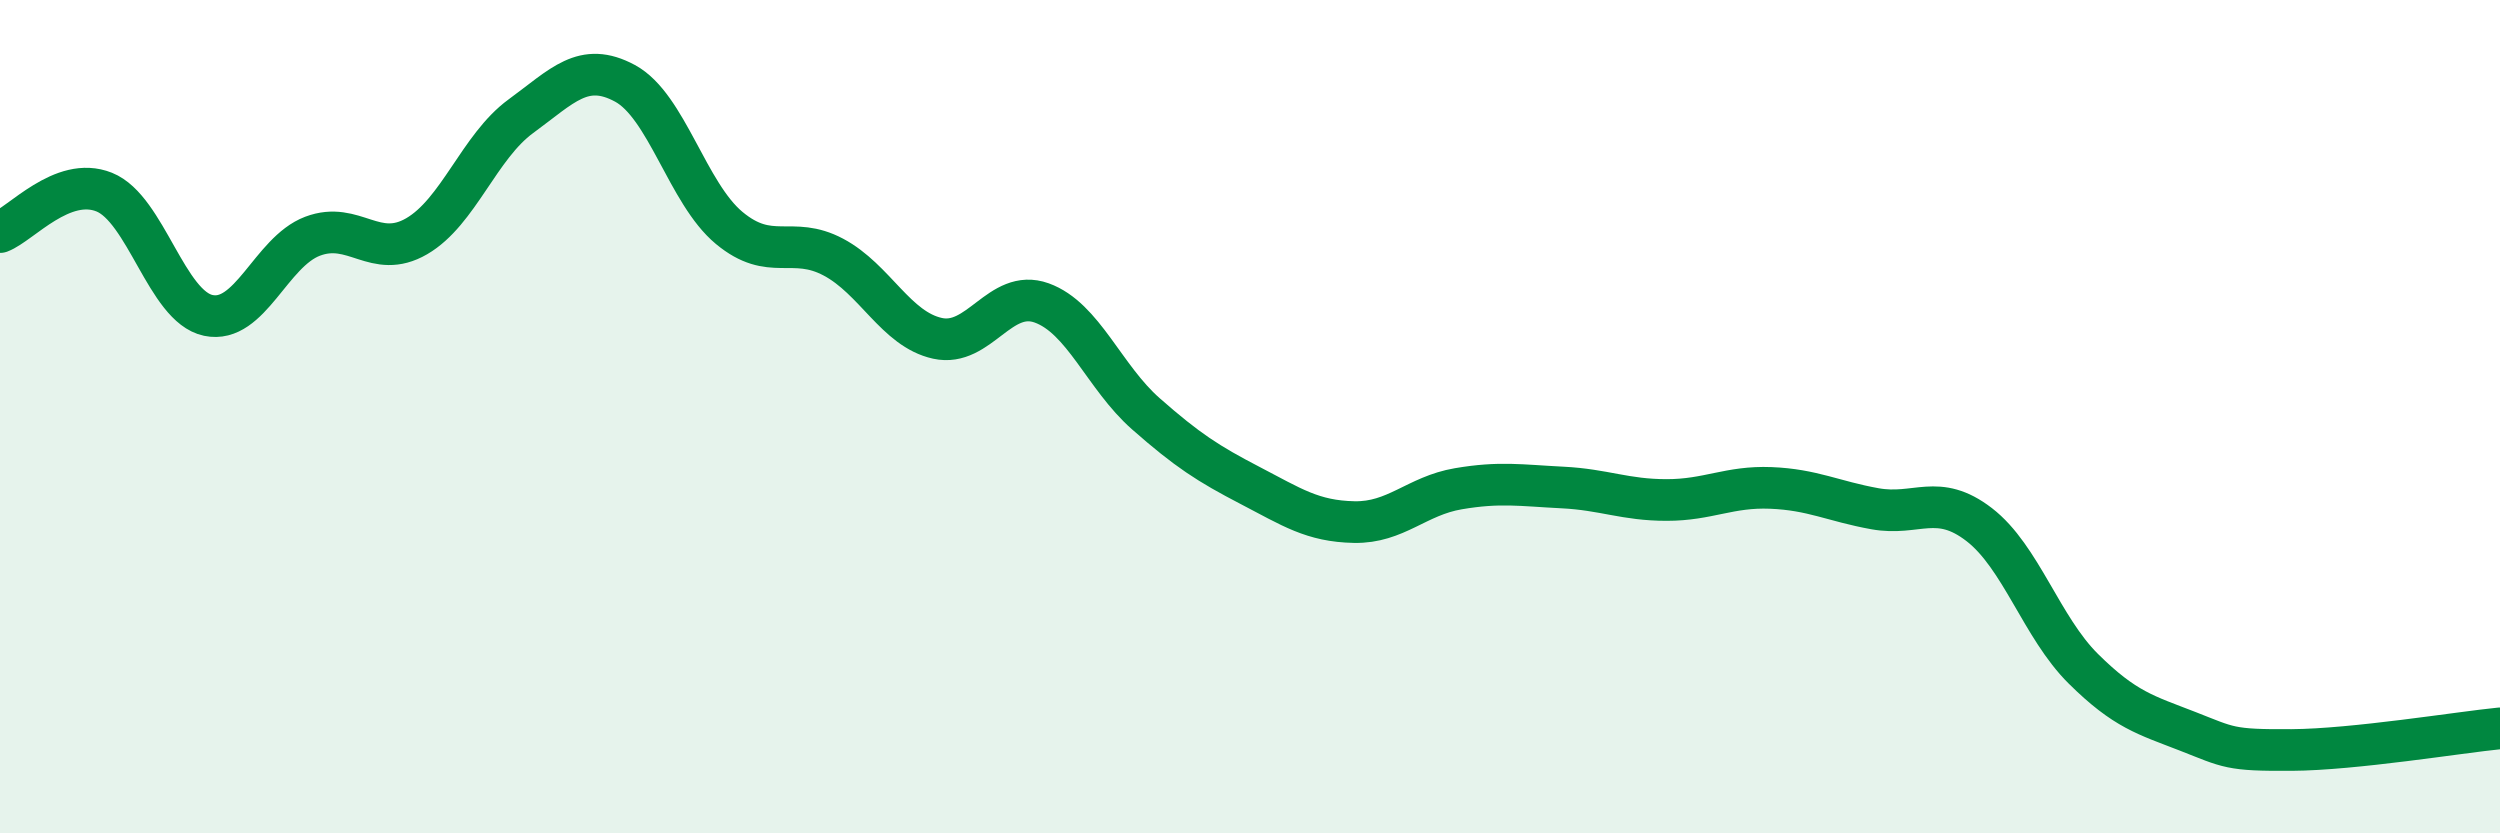
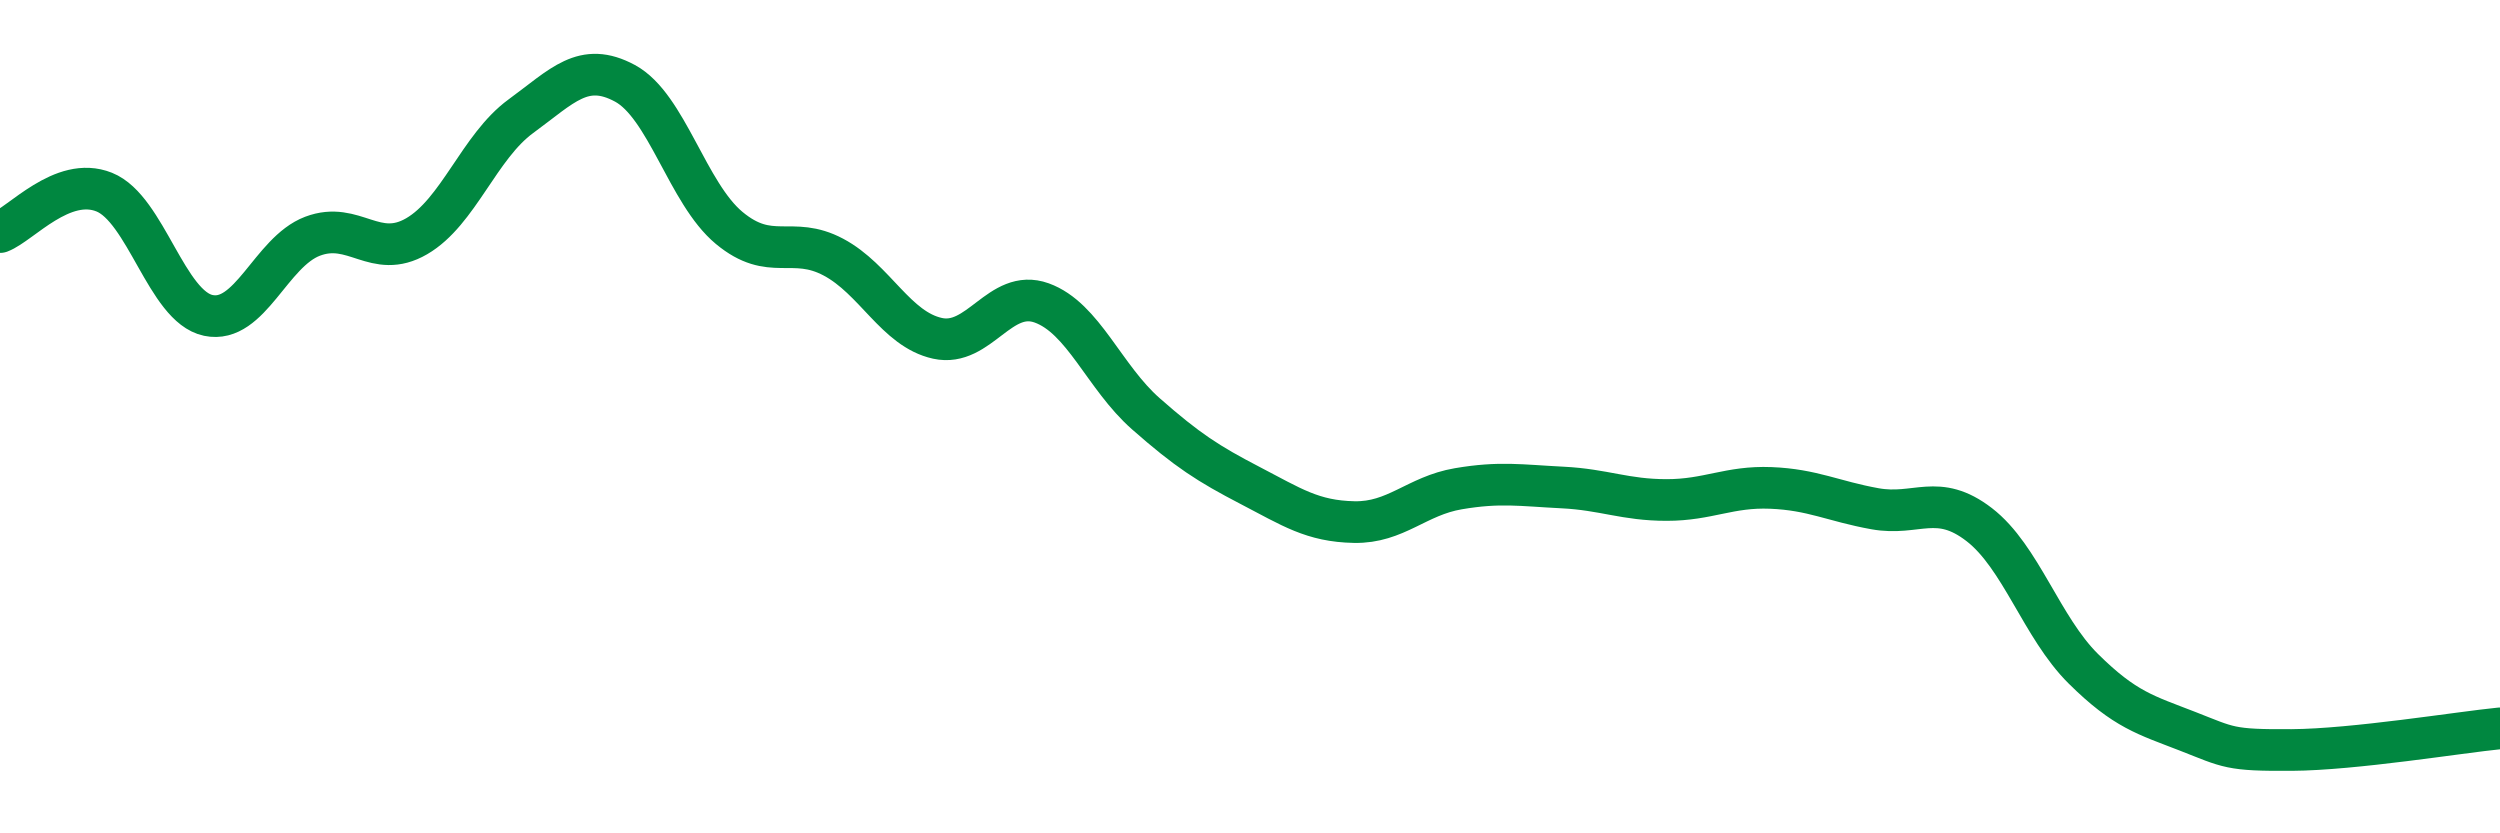
<svg xmlns="http://www.w3.org/2000/svg" width="60" height="20" viewBox="0 0 60 20">
-   <path d="M 0,5.57 C 0.5,5.38 1.5,4.21 2.5,4.61 C 3.5,5.01 4,7.36 5,7.57 C 6,7.78 6.5,6.05 7.5,5.67 C 8.5,5.29 9,6.25 10,5.67 C 11,5.09 11.5,3.52 12.5,2.79 C 13.5,2.06 14,1.46 15,2 C 16,2.54 16.5,4.64 17.5,5.47 C 18.5,6.3 19,5.64 20,6.17 C 21,6.7 21.5,7.9 22.5,8.12 C 23.5,8.34 24,6.91 25,7.27 C 26,7.63 26.5,9.05 27.5,9.93 C 28.5,10.81 29,11.13 30,11.65 C 31,12.17 31.5,12.51 32.5,12.53 C 33.5,12.55 34,11.9 35,11.73 C 36,11.56 36.5,11.65 37.5,11.7 C 38.5,11.75 39,12 40,12 C 41,12 41.5,11.67 42.5,11.71 C 43.5,11.75 44,12.03 45,12.21 C 46,12.39 46.5,11.82 47.5,12.59 C 48.5,13.36 49,15.06 50,16.05 C 51,17.04 51.5,17.16 52.5,17.55 C 53.5,17.94 53.5,18.01 55,18 C 56.5,17.99 59,17.58 60,17.48L60 20L0 20Z" fill="#008740" opacity="0.1" stroke-linecap="round" stroke-linejoin="round" />
  <path d="M 0,5.57 C 0.5,5.38 1.5,4.21 2.5,4.61 C 3.5,5.01 4,7.36 5,7.57 C 6,7.78 6.5,6.05 7.5,5.67 C 8.5,5.29 9,6.25 10,5.67 C 11,5.09 11.5,3.52 12.5,2.79 C 13.5,2.06 14,1.46 15,2 C 16,2.54 16.5,4.64 17.5,5.47 C 18.5,6.3 19,5.64 20,6.17 C 21,6.7 21.5,7.9 22.5,8.12 C 23.5,8.34 24,6.91 25,7.27 C 26,7.63 26.5,9.05 27.5,9.93 C 28.5,10.81 29,11.13 30,11.65 C 31,12.17 31.5,12.51 32.5,12.53 C 33.5,12.55 34,11.9 35,11.73 C 36,11.56 36.5,11.65 37.5,11.7 C 38.5,11.75 39,12 40,12 C 41,12 41.5,11.67 42.5,11.71 C 43.5,11.75 44,12.03 45,12.21 C 46,12.39 46.5,11.82 47.5,12.59 C 48.5,13.36 49,15.06 50,16.05 C 51,17.04 51.5,17.16 52.5,17.55 C 53.5,17.94 53.5,18.01 55,18 C 56.5,17.99 59,17.58 60,17.48" stroke="#008740" stroke-width="1" fill="none" stroke-linecap="round" stroke-linejoin="round" />
</svg>